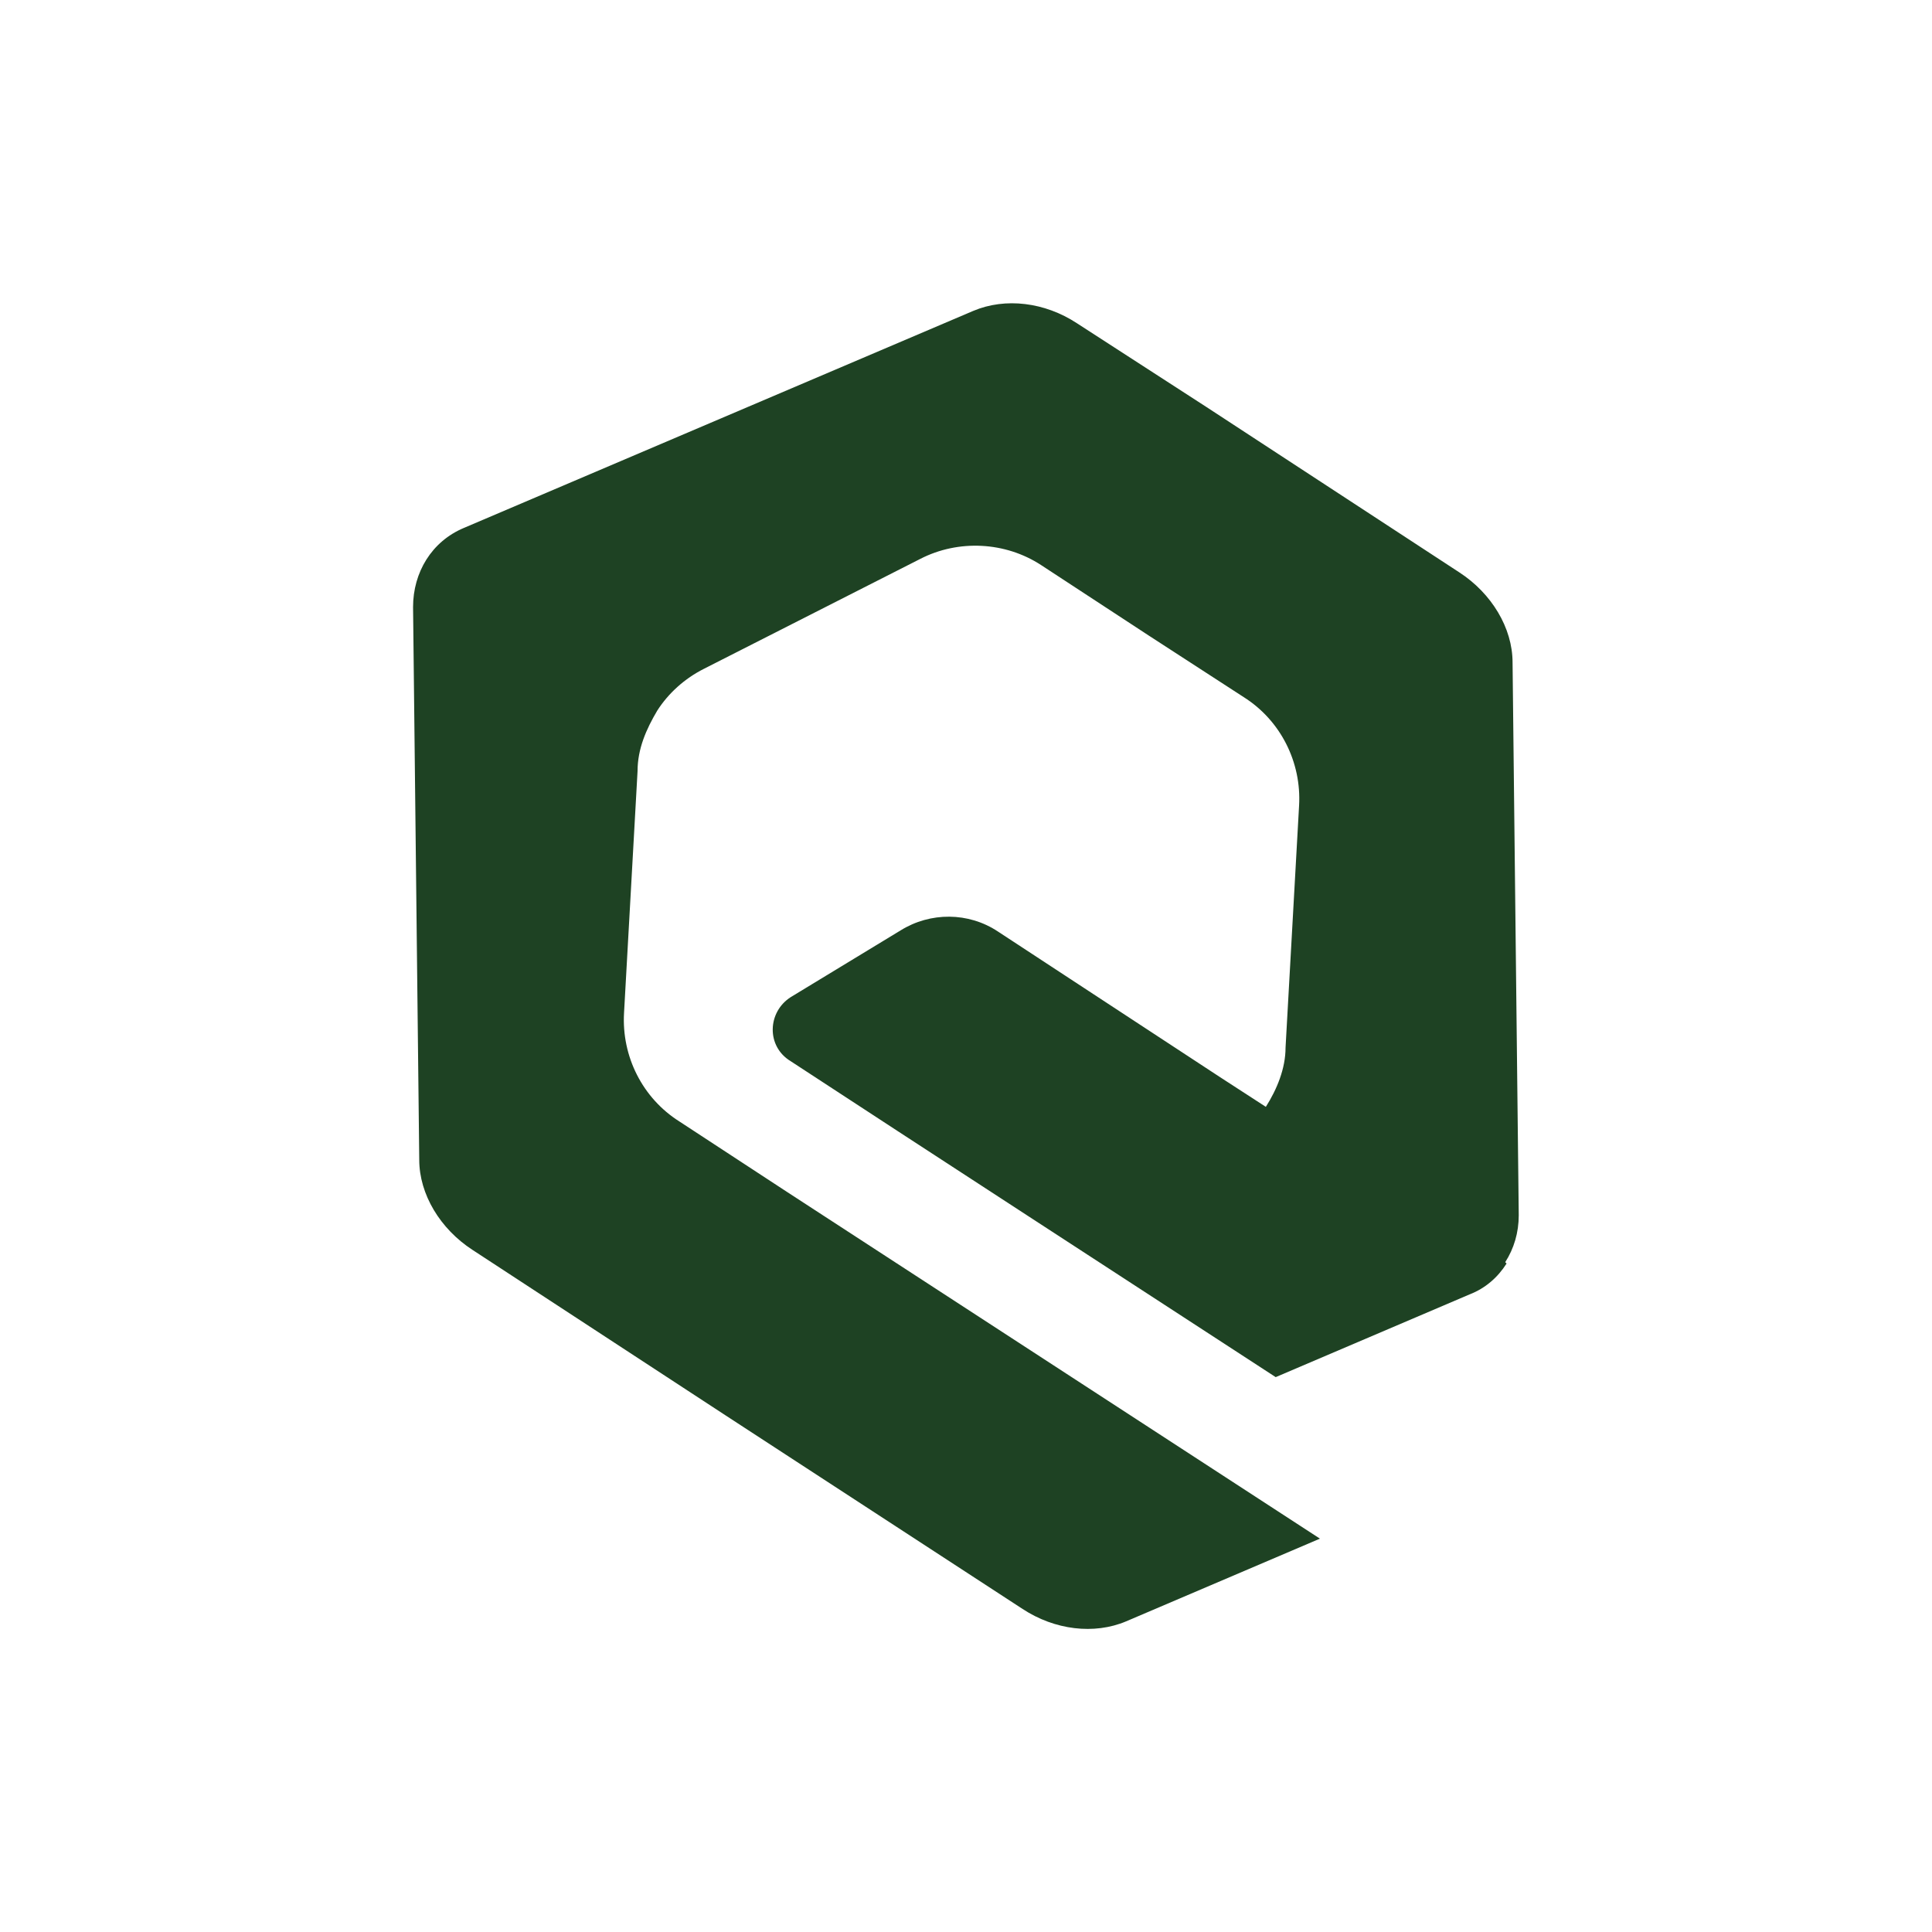
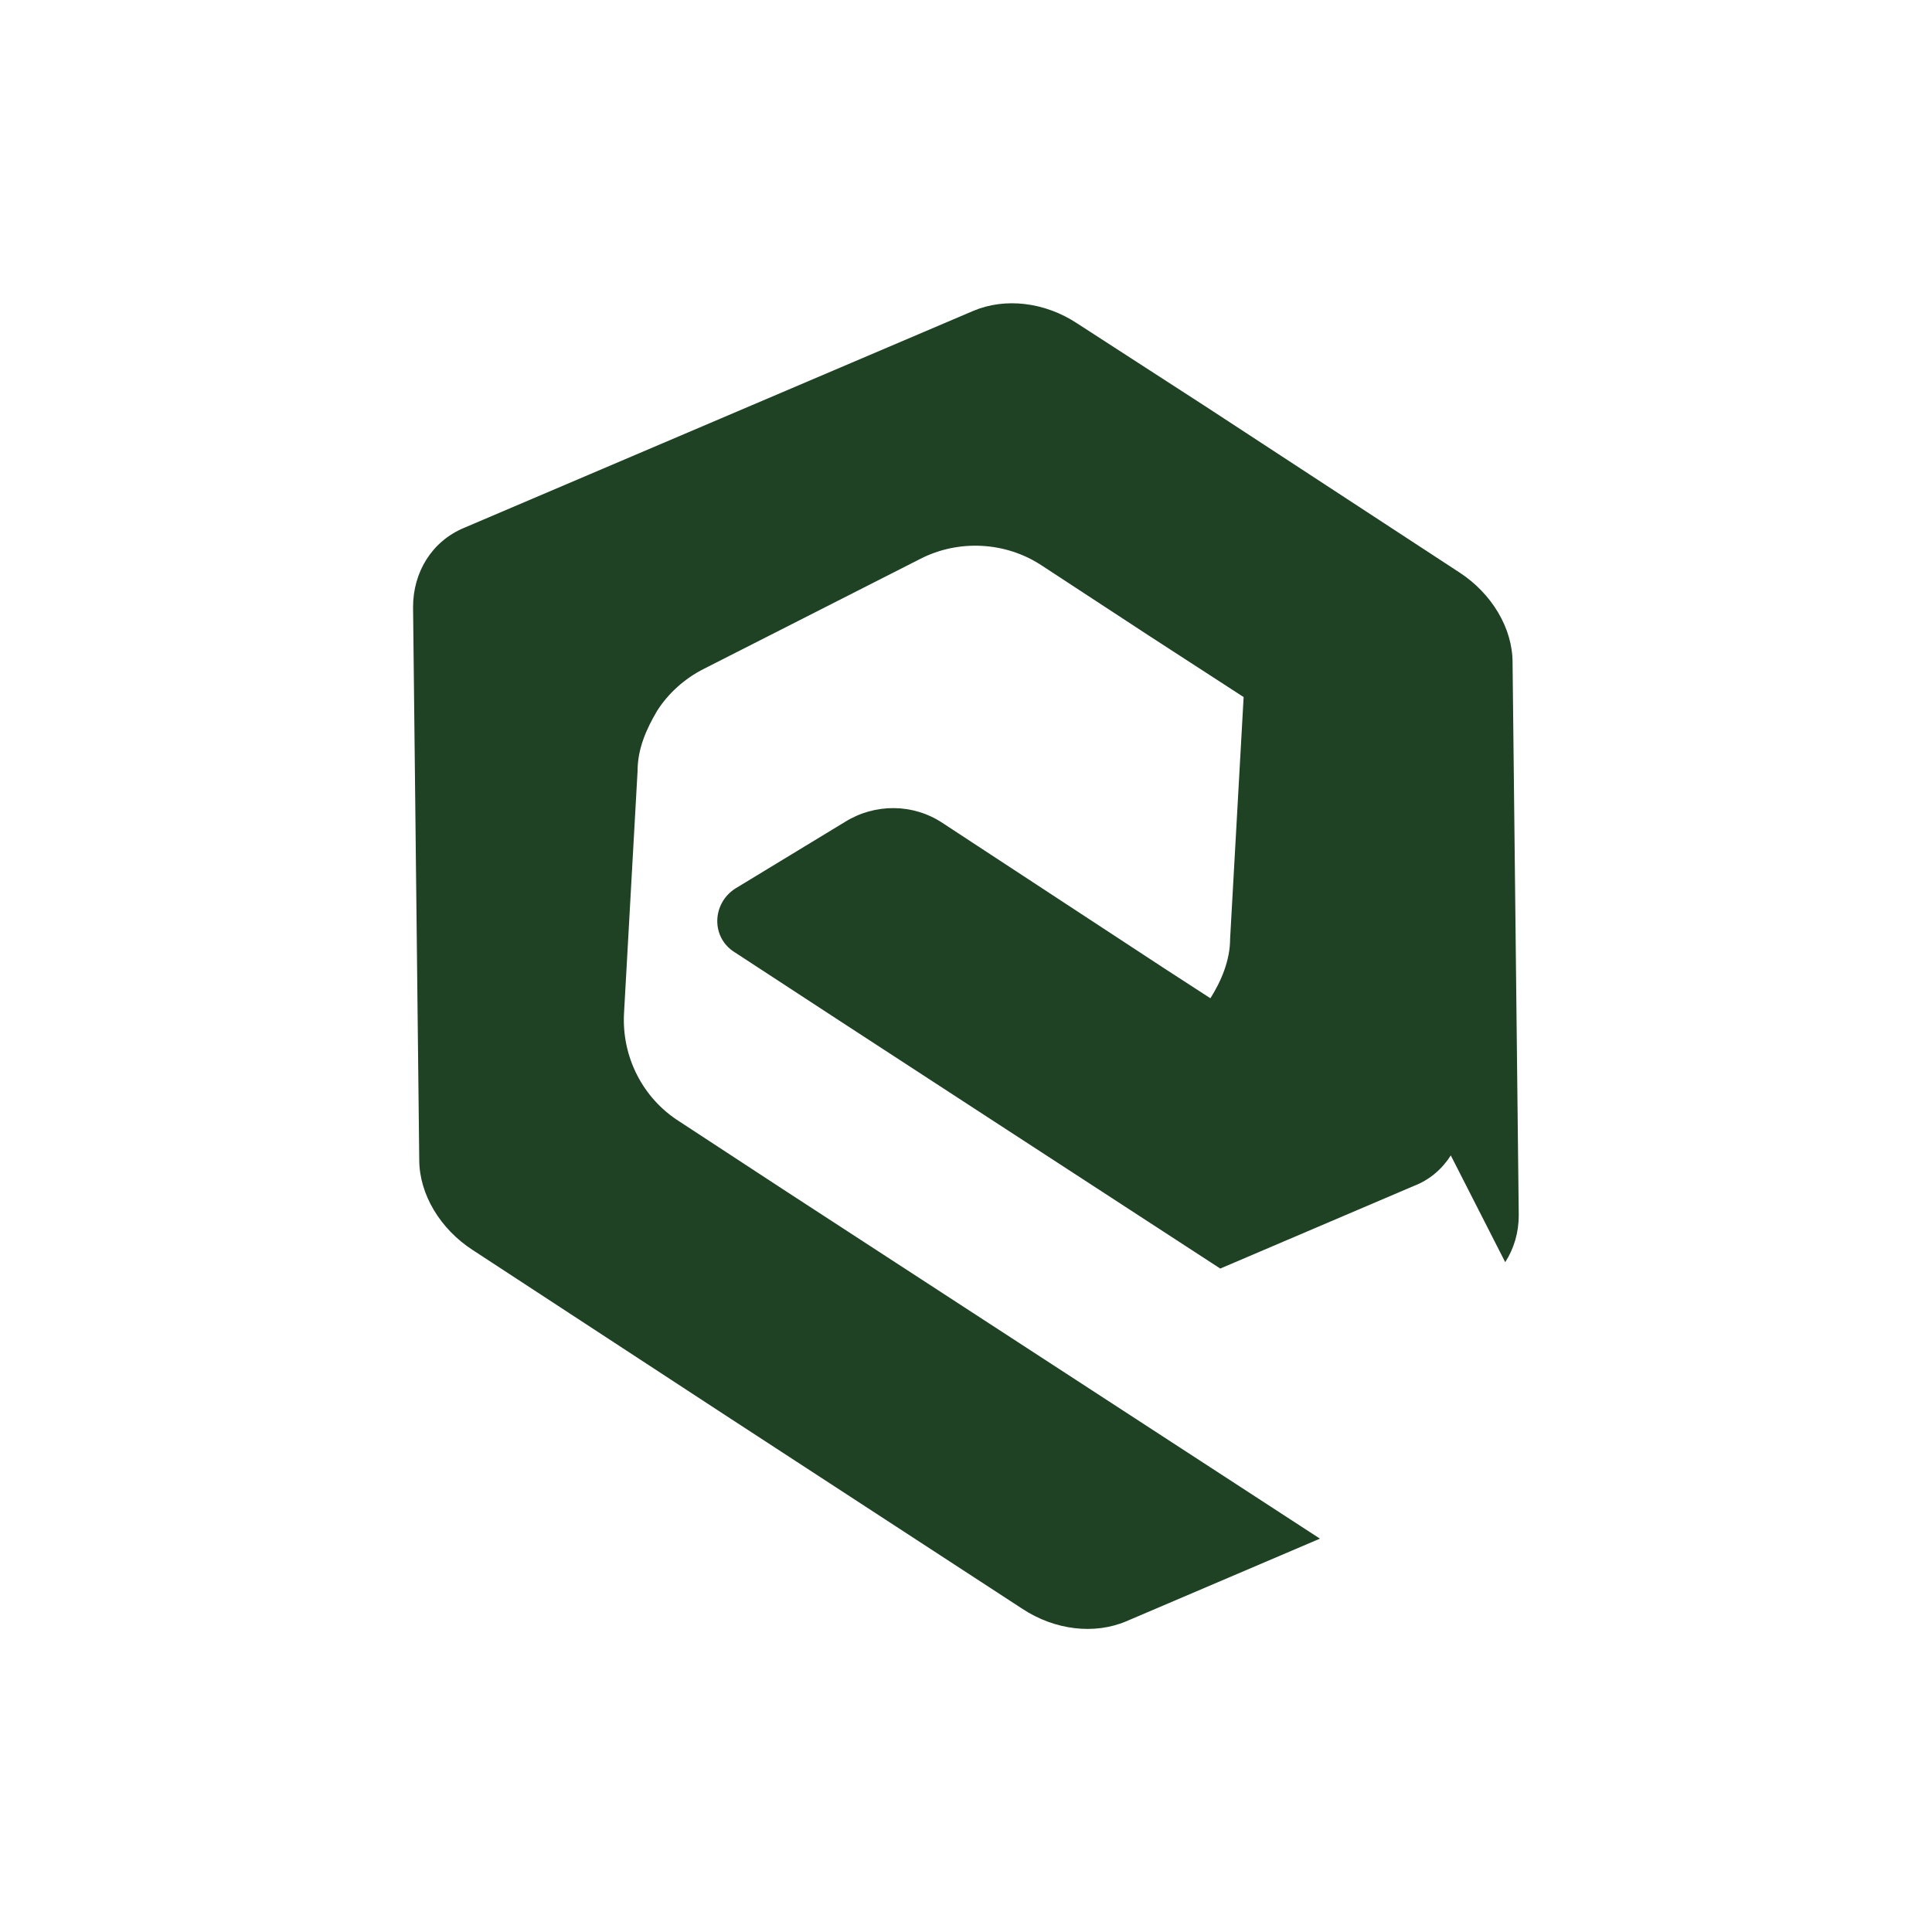
<svg xmlns="http://www.w3.org/2000/svg" id="Laag_1" version="1.1" viewBox="0 0 1000 1000">
  <defs>
    <style>
      .st0 {
        fill: #1e4223;
      }
    </style>
  </defs>
-   <path class="st0" d="M779.1,653.3c4.5-7,7-15.3,7-24.3l-3.2-286.1c0-17.9-10.9-35.8-27.5-46.6l-130.9-85.6h0l-67.1-43.4c-16.6-10.9-37-13.4-53.6-6.4l-263.8,112.4c-16.6,7-26.2,23-26.2,40.9l3.2,286.1c0,17.9,10.9,35.8,27.5,46.6l130.9,85.6h0l153.9,100.3c16.6,10.9,37,13.4,53.6,6.4l100.3-42.8-275.9-179.5h0l-55.6-36.4c-19.2-12.1-30-33.8-28.7-56.2l7-125.2c0-11.5,4.5-21.7,10.2-31.3,5.7-8.9,14.1-16.6,24.3-21.7l111.8-56.8c19.8-10.2,44.1-8.9,62.6,3.2l55.6,36.4h0l49.2,31.9c19.2,12.1,30,33.8,28.7,56.2l-7,125.2c0,10.9-4.5,21.7-10.2,30.7l-23.6-15.3h0l-115-75.4c-15.3-10.2-35.1-10.2-50.5-.6l-56.8,34.5c-12.1,7.7-12.8,25.5,0,33.2,57.5,37.7,192.2,125.2,251,163.5l100.3-42.8c8.3-3.2,14.7-8.9,19.2-16h0l-.6-.6Z" />
+   <path class="st0" d="M779.1,653.3c4.5-7,7-15.3,7-24.3l-3.2-286.1c0-17.9-10.9-35.8-27.5-46.6l-130.9-85.6h0l-67.1-43.4c-16.6-10.9-37-13.4-53.6-6.4l-263.8,112.4c-16.6,7-26.2,23-26.2,40.9l3.2,286.1c0,17.9,10.9,35.8,27.5,46.6l130.9,85.6h0l153.9,100.3c16.6,10.9,37,13.4,53.6,6.4l100.3-42.8-275.9-179.5h0l-55.6-36.4c-19.2-12.1-30-33.8-28.7-56.2l7-125.2c0-11.5,4.5-21.7,10.2-31.3,5.7-8.9,14.1-16.6,24.3-21.7l111.8-56.8c19.8-10.2,44.1-8.9,62.6,3.2l55.6,36.4h0l49.2,31.9l-7,125.2c0,10.9-4.5,21.7-10.2,30.7l-23.6-15.3h0l-115-75.4c-15.3-10.2-35.1-10.2-50.5-.6l-56.8,34.5c-12.1,7.7-12.8,25.5,0,33.2,57.5,37.7,192.2,125.2,251,163.5l100.3-42.8c8.3-3.2,14.7-8.9,19.2-16h0l-.6-.6Z" />
</svg>